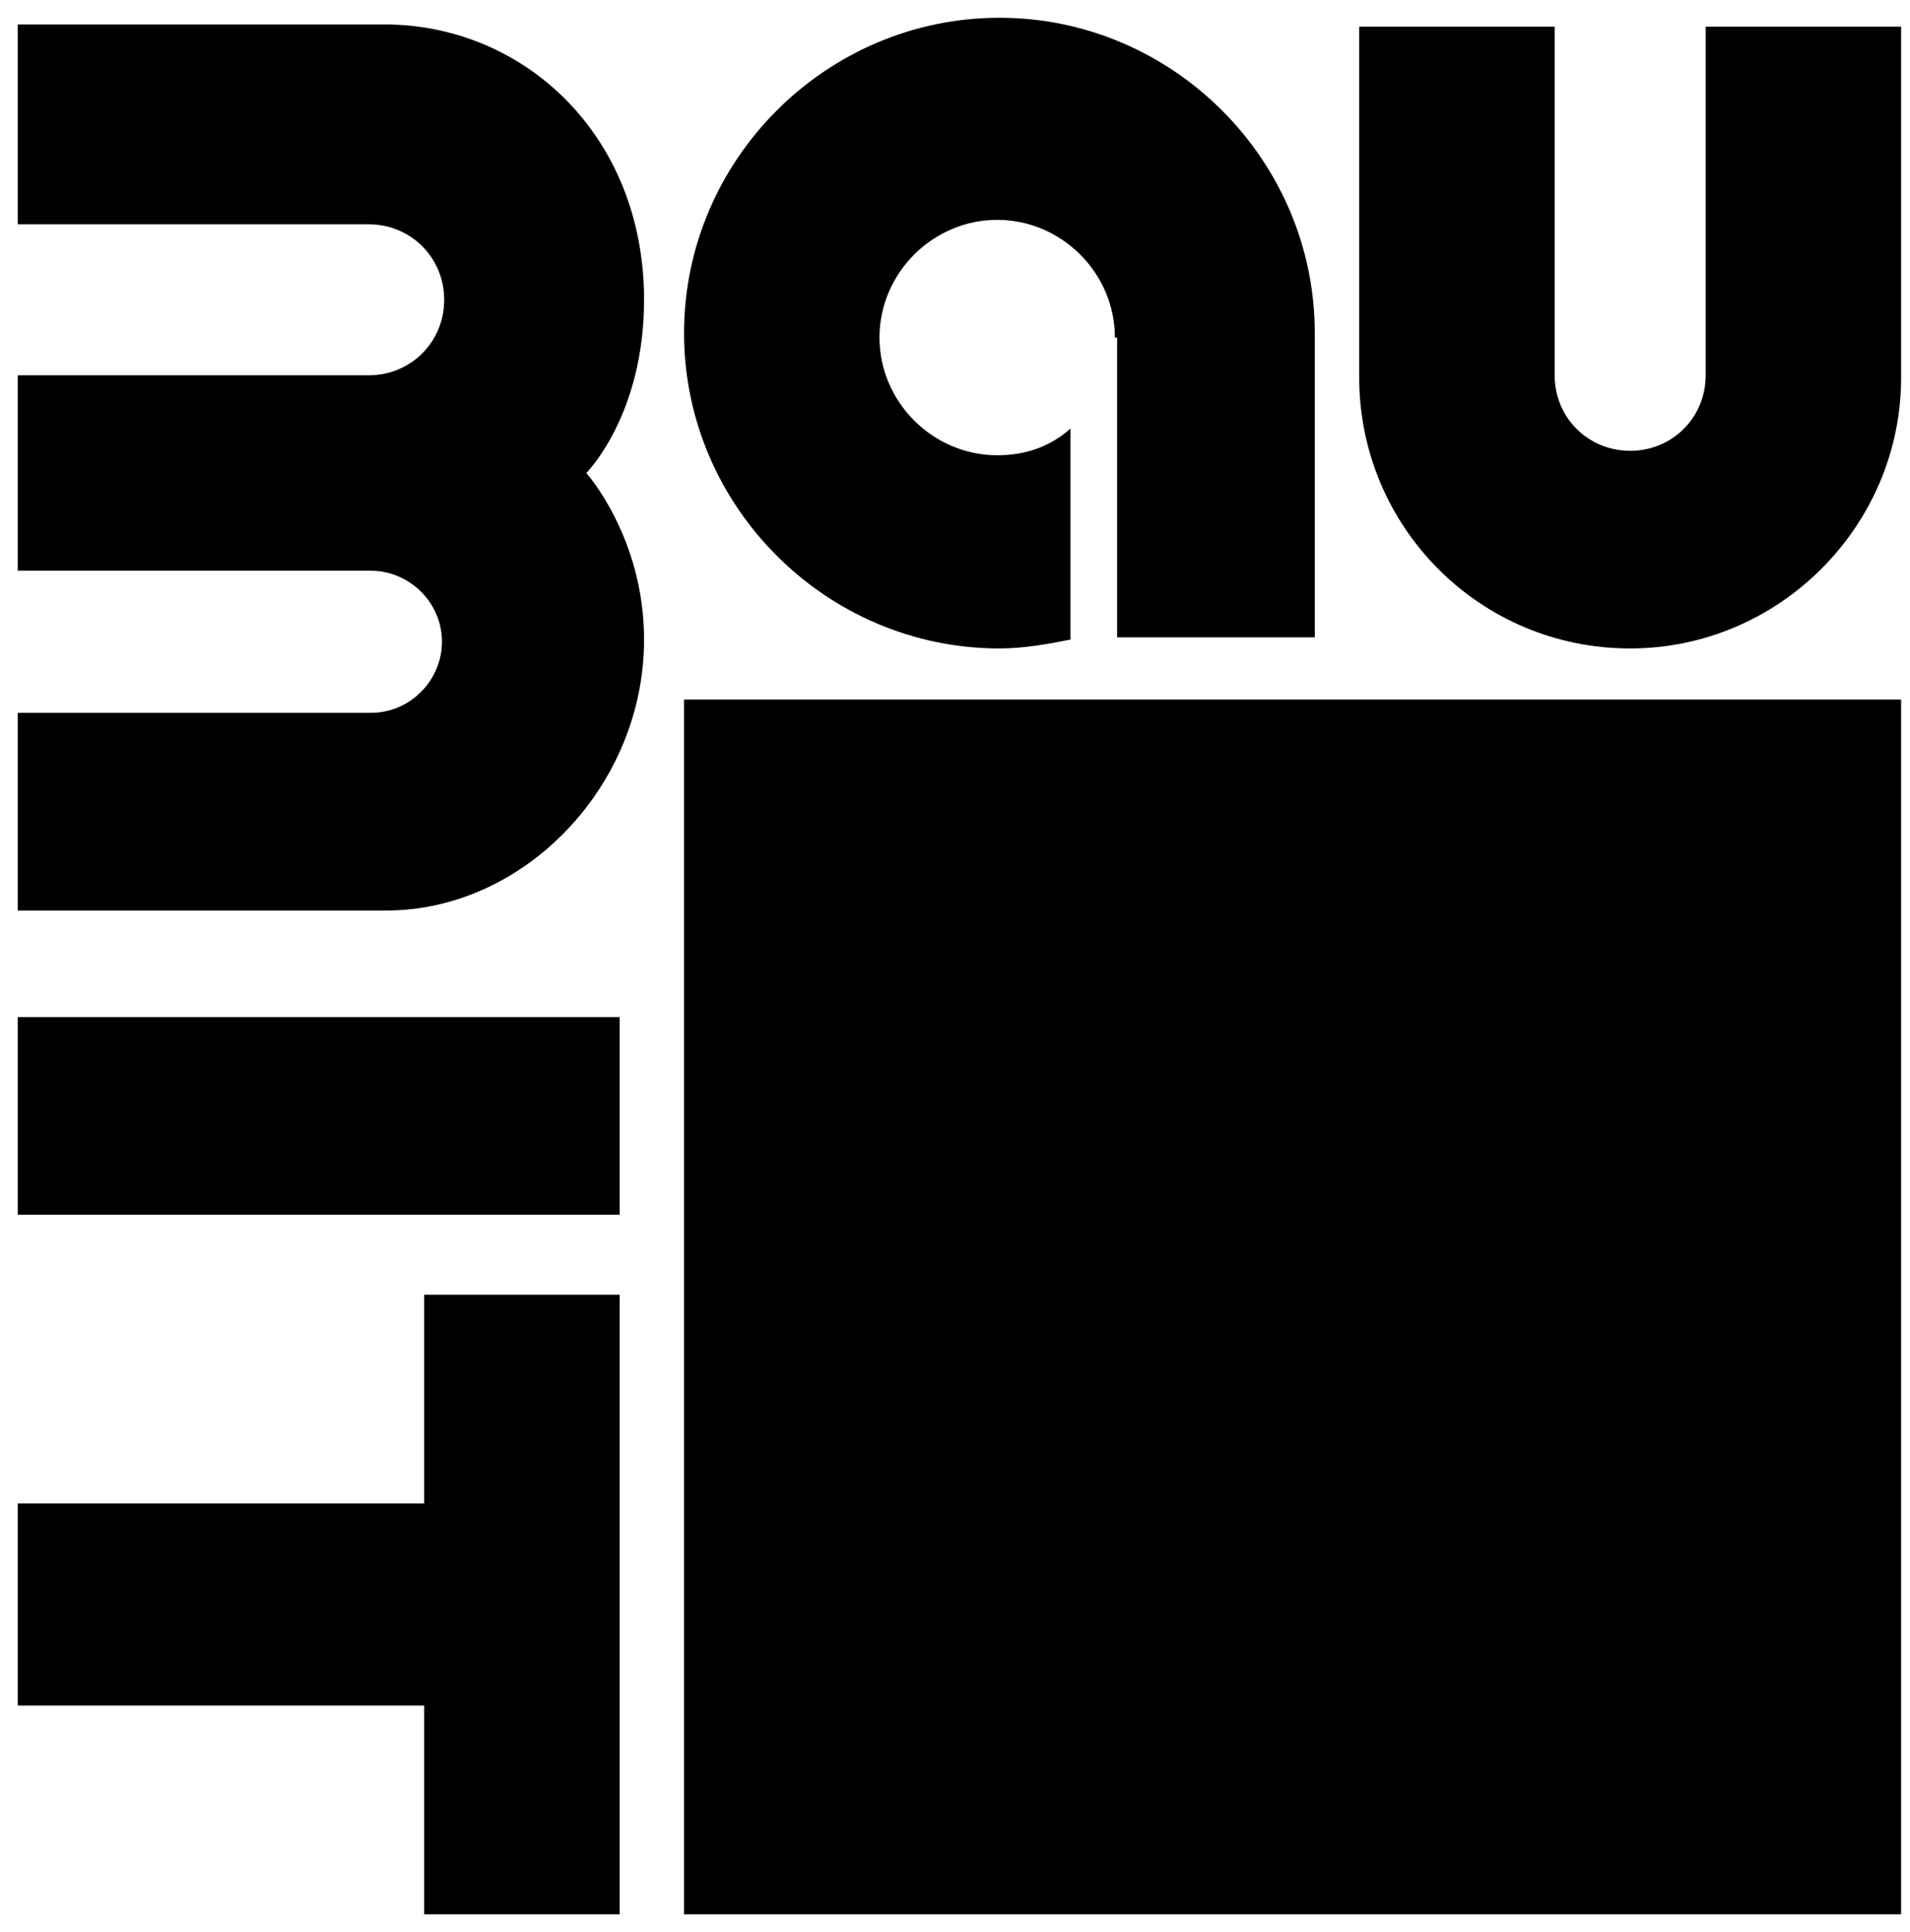
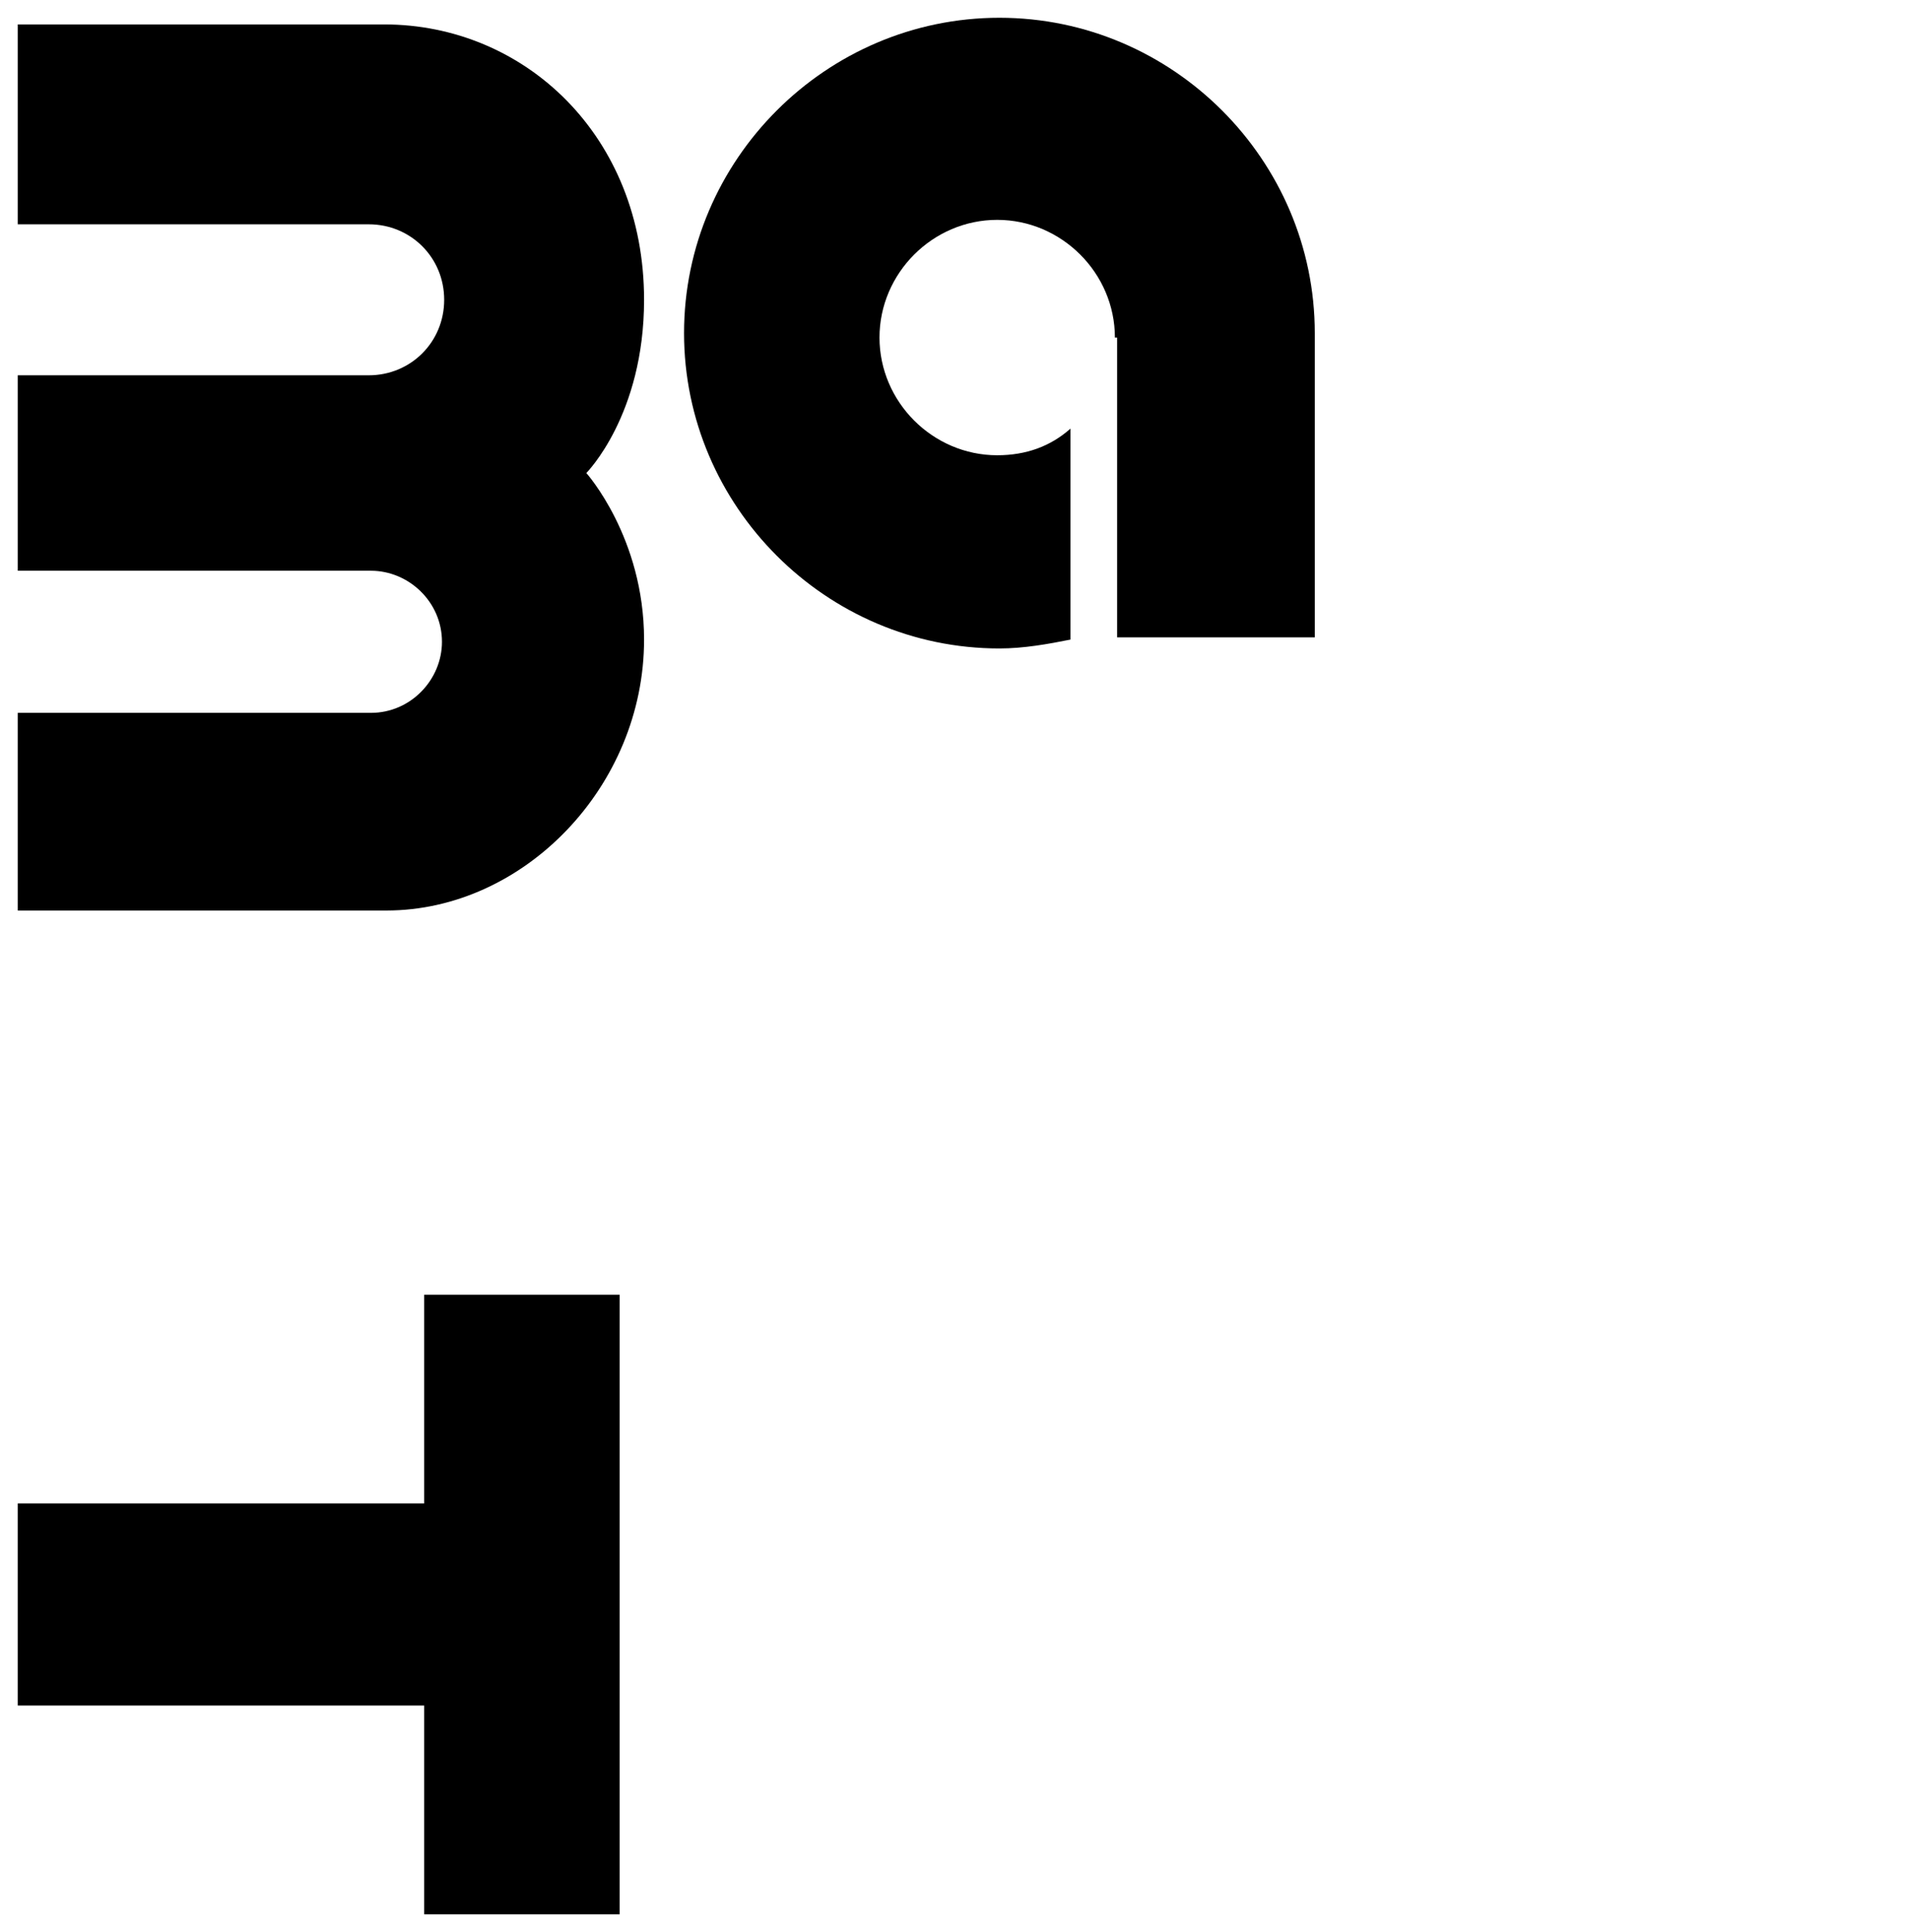
<svg xmlns="http://www.w3.org/2000/svg" width="86" height="87" viewBox="0 0 86 87" fill="none">
  <path d="M16.6 16.9C18.5 16.9 20 15.4 20 13.5C20 11.6 18.5 10.1 16.6 10.1H0.8V1.1C0.8 1.1 11 1.1 17.3 1.1C23.6 1.1 29 6.1 29 13.5C29 18.7 26.4 21.3 26.4 21.3C26.4 21.3 29 24.2 29 28.8C29 35.4 23.6 41 17.4 41C11.2 41 0.8 41 0.8 41V32.1H16.7C18.5 32.1 19.9 30.6 19.9 28.9C19.9 27.1 18.4 25.7 16.7 25.7H0.8V16.9H16.6Z" fill="black" />
-   <path d="M27.9 45.8H0.8V54.7H27.9V45.8Z" fill="black" />
  <path d="M0.8 67.7H19.1V58.3H27.9V86.2H19.1V76.8H0.8V67.7Z" fill="black" />
-   <path d="M85.6 31.5H30.8V86.2H85.6V31.5Z" fill="black" />
-   <path d="M85.6 17C85.6 23.7 80.1 29.2 73.4 29.2C66.6 29.2 61.2 23.7 61.2 17V1.2H70V16.9C70 18.8 71.5 20.3 73.4 20.3C75.3 20.3 76.8 18.8 76.8 16.9V1.2H85.6V17Z" fill="black" />
  <path d="M50.2 15.2C50.2 12.3 47.8 9.9 44.9 9.9C42 9.9 39.6 12.3 39.6 15.2C39.6 18.1 42 20.5 44.9 20.5C46.2 20.5 47.3 20.1 48.2 19.3V28.8C47.2 29 46.1 29.2 45 29.2C37.2 29.2 30.8 22.8 30.8 15C30.8 7.2 37.2 0.8 45 0.8C52.8 0.8 59.2 7.2 59.2 15V28.7H50.3V15.2H50.2Z" fill="black" />
</svg>